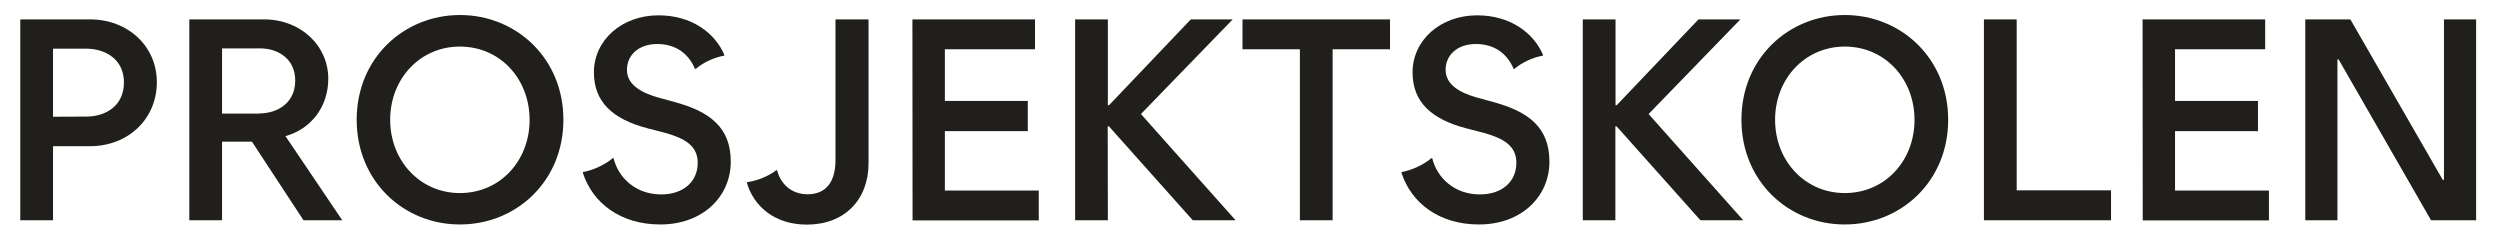
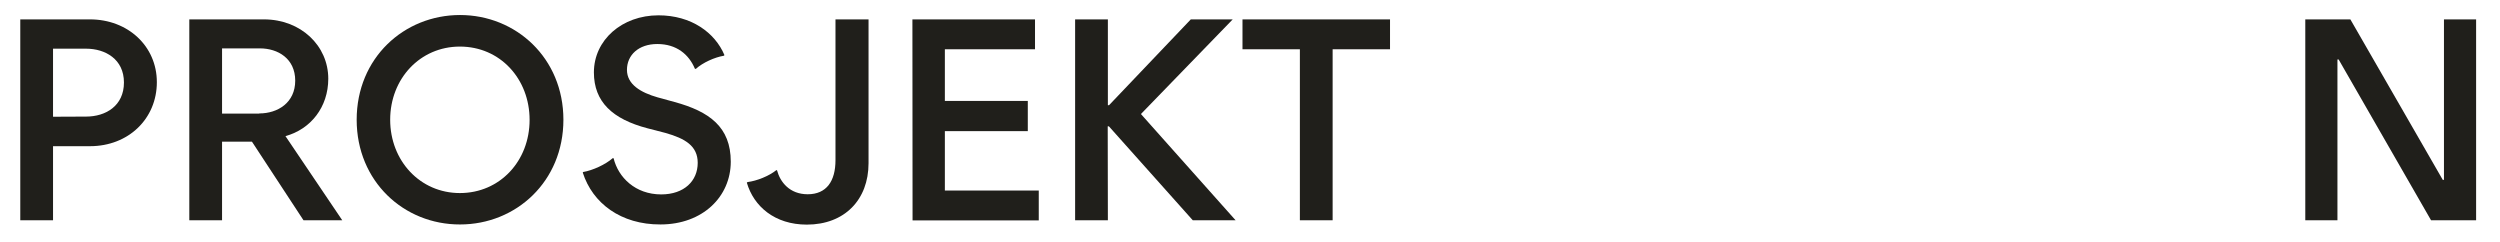
<svg xmlns="http://www.w3.org/2000/svg" version="1.1" id="Layer_1" x="0px" y="0px" viewBox="0 0 1664 161" style="enable-background:new 0 0 1664 161;" xml:space="preserve">
  <style type="text/css">
	.st0{fill:#201F1B;}
</style>
  <g>
    <path class="st0" d="M13.5,12.9h46.4c25.2,0,44.5,17.8,44.5,41.8c0,24.3-18.9,42.6-44.5,42.6H35.3v49.3H13.5V12.9z M57.3,77.6   c13,0,25.2-7.1,25.2-22.7c0-15.5-12.4-22.5-25.2-22.5h-22v45.3L57.3,77.6L57.3,77.6z" />
    <path class="st0" d="M167.7,94.3h-19.9v52.3H126V12.9h49.7c24.4,0,42.8,17.4,42.8,39.5c0,18.9-11.7,33.6-28.5,38.2l37.8,56H202   L167.7,94.3z M172.6,75.5c12.2,0,23.9-7.1,23.9-21.8S185,32.2,173,32.2h-25.2v43.4h24.8V75.5z" />
    <path class="st0" d="M237.4,79.7c0-41.1,31.5-69.7,68.8-69.7c37.2,0,68.8,28.6,68.8,69.7s-31.5,69.7-68.8,69.7   C268.9,149.5,237.4,120.8,237.4,79.7z M306.1,128.5c26.7,0,46.4-21.4,46.4-48.7S332.9,31,306.1,31c-26.5,0-46.4,21.4-46.4,48.7   S279.6,128.5,306.1,128.5z" />
    <path class="st0" d="M387.9,114.9l0.2-0.4c6.5-1.1,14.9-5,19.7-9.2h0.6c3.1,12.8,14.5,24.1,31.7,24.1c15.3,0,24.3-9,24.3-21   c0-11.3-8.4-16.2-21.4-19.9l-12-3.1c-23.3-6.1-35.7-17.6-35.7-37.2c0-21.6,18.7-38,43-38c21.8,0,37.6,11.5,43.9,26.5l-0.4,0.4   c-6.1,1-14.1,4.6-18.7,8.8l-0.6-0.2c-4-9.5-12.2-16.4-25-16.4c-12.4,0-20.2,7.3-20.2,17.2c0,9.7,9.2,15.1,20.4,18.3l11.3,3.1   c23.1,6.3,37.4,16.6,37.4,39.7c0,23.3-18.7,41.8-46.8,41.8C413.3,149.5,394.4,135.3,387.9,114.9z" />
    <path class="st0" d="M497.1,121.6l0.4-0.4c6.3-0.8,14.3-4,19.3-8l0.4,0.2c2.1,7.8,8.4,15.9,20.4,15.9c12.6,0,18.5-8.8,18.5-22.7   V12.9h22v95.7c0,24.4-16,40.9-41.1,40.9C515.7,149.5,501.7,137.4,497.1,121.6z" />
    <path class="st0" d="M607.3,12.9h81.6v19.9h-60v34.4h55.2v20.1h-55.2v39.5h62.5v19.9h-84L607.3,12.9L607.3,12.9z" />
    <path class="st0" d="M737.4,146.6h-21.8V12.9h21.8V70h0.8l54.4-57.1h27.9l-61.1,63l63,70.7h-28.5l-55.8-62.5h-0.8L737.4,146.6   L737.4,146.6z" />
    <path class="st0" d="M865.2,32.8H827V12.9h98.2v19.9H887v113.8h-21.8V32.8z" />
-     <path class="st0" d="M932.8,114.9l0.2-0.4c6.5-1.1,14.9-5,19.7-9.2h0.6c3.1,12.8,14.5,24.1,31.7,24.1c15.3,0,24.3-9,24.3-21   c0-11.3-8.4-16.2-21.4-19.9l-12-3.1c-23.3-6.1-35.7-17.6-35.7-37.2c0-21.6,18.7-38,43-38c21.8,0,37.6,11.5,43.9,26.5l-0.4,0.4   c-6.1,1-14.1,4.6-18.7,8.8l-0.6-0.2c-4-9.5-12.2-16.4-25-16.4c-12.4,0-20.2,7.3-20.2,17.2c0,9.7,9.2,15.1,20.4,18.3l11.3,3.1   c23.1,6.3,37.4,16.6,37.4,39.7c0,23.3-18.7,41.8-46.8,41.8C958.2,149.5,939.3,135.3,932.8,114.9z" />
-     <path class="st0" d="M1075.3,146.6h-21.8V12.9h21.8V70h0.8l54.4-57.1h27.9l-61.1,63l63,70.7h-28.5L1076,84.1h-0.8v62.5H1075.3z" />
-     <path class="st0" d="M1159.1,79.7c0-41.1,31.5-69.7,68.8-69.7c37.2,0,68.8,28.6,68.8,69.7s-31.5,69.7-68.8,69.7   C1190.6,149.5,1159.1,120.8,1159.1,79.7z M1227.9,128.5c26.7,0,46.4-21.4,46.4-48.7S1254.6,31,1227.9,31   c-26.5,0-46.4,21.4-46.4,48.7S1201.3,128.5,1227.9,128.5z" />
-     <path class="st0" d="M1320.5,12.9h21.8v113.8h62.8v19.9h-84.6L1320.5,12.9L1320.5,12.9z" />
-     <path class="st0" d="M1426.1,12.9h81.6v19.9h-60v34.4h55.2v20.1h-55.2v39.5h62.5v19.9h-84L1426.1,12.9L1426.1,12.9z" />
    <path class="st0" d="M1626.7,119.7V12.9h21.4v133.7h-30l-61.5-107h-0.8v107h-21.4V12.9h30l61.5,106.8   C1625.9,119.7,1626.7,119.7,1626.7,119.7z" />
  </g>
</svg>